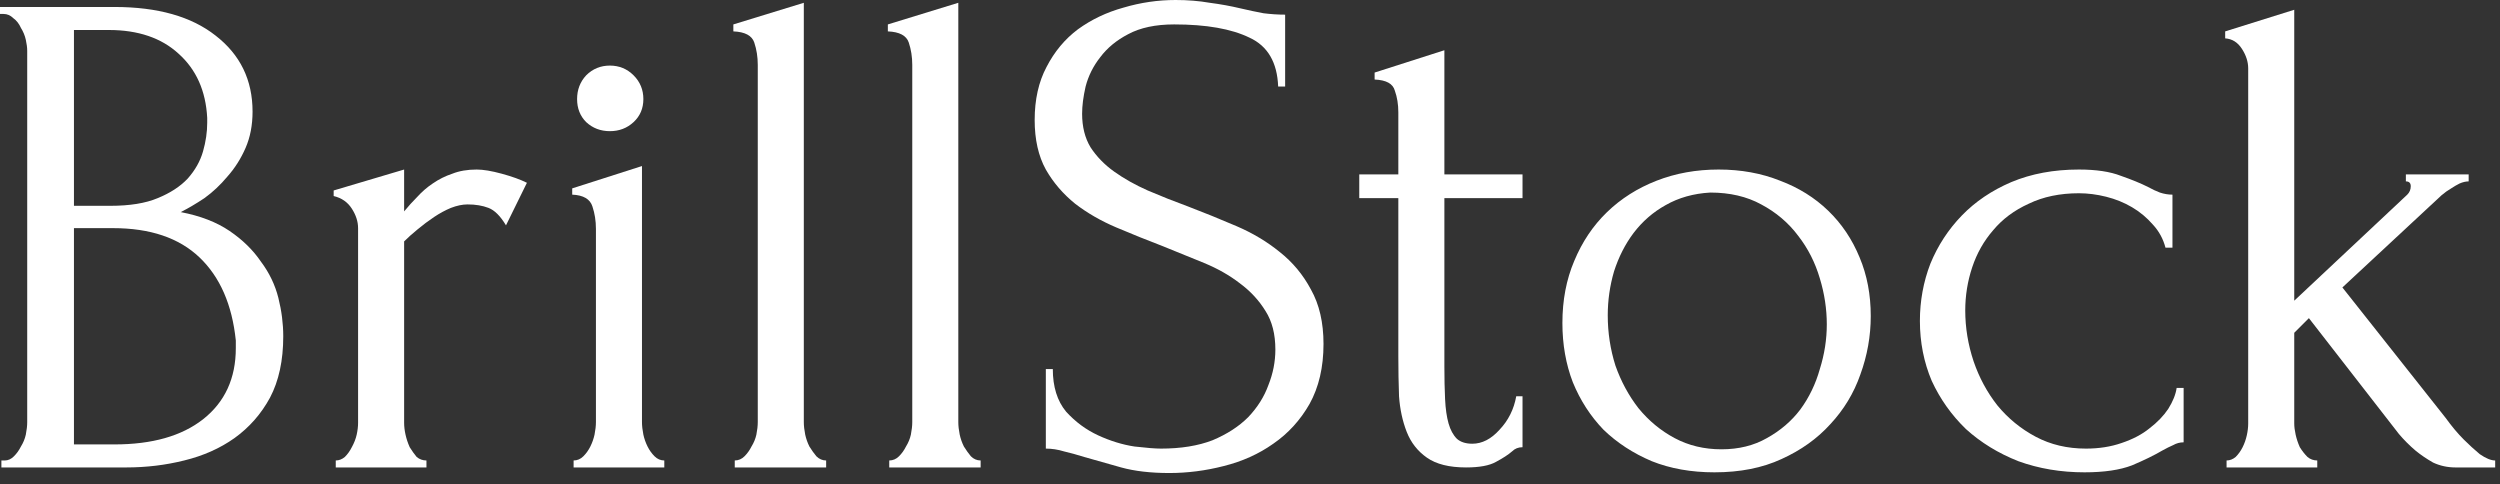
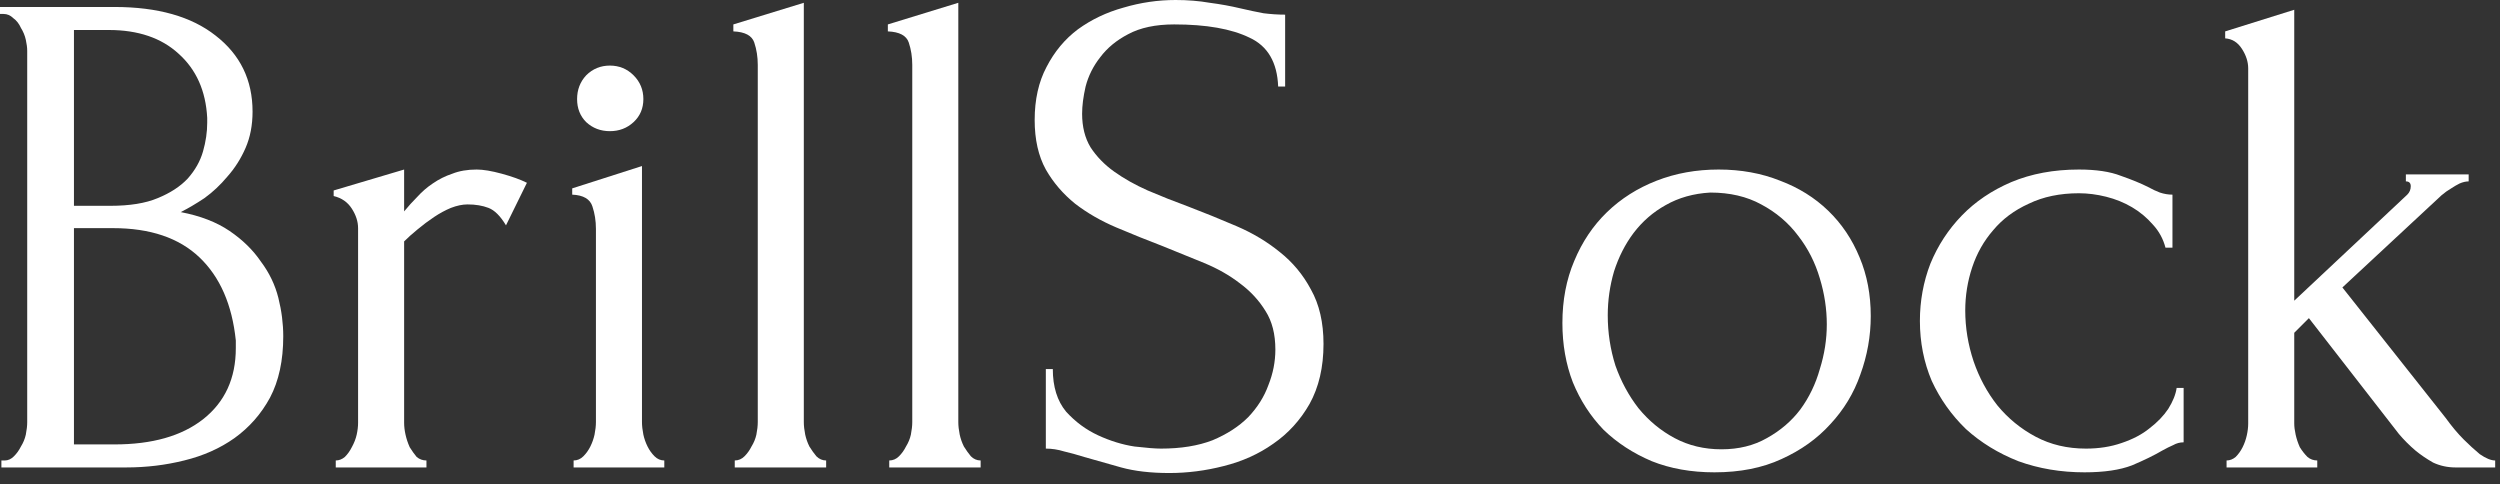
<svg xmlns="http://www.w3.org/2000/svg" width="129" height="25" viewBox="0 0 129 25" fill="none">
  <rect x="0" y="0" width="129" height="25" fill="#333333" stroke="none" />
  <path d="M0.072 23.76H0.252C0.42 23.76 0.576 23.688 0.72 23.544C0.864 23.4 0.984 23.232 1.08 23.04C1.2 22.848 1.284 22.644 1.332 22.428C1.38 22.188 1.404 21.972 1.404 21.78V2.628C1.404 2.46 1.38 2.268 1.332 2.052C1.284 1.836 1.2 1.632 1.08 1.44C0.984 1.224 0.852 1.056 0.684 0.936C0.54 0.792 0.372 0.72 0.18 0.72H0V0.36H5.904C8.136 0.36 9.876 0.852 11.124 1.836C12.396 2.82 13.032 4.128 13.032 5.76C13.032 6.456 12.912 7.08 12.672 7.632C12.432 8.184 12.12 8.676 11.736 9.108C11.376 9.54 10.98 9.912 10.548 10.224C10.116 10.512 9.708 10.752 9.324 10.944C10.332 11.136 11.172 11.46 11.844 11.916C12.516 12.372 13.056 12.9 13.464 13.5C13.896 14.076 14.196 14.7 14.364 15.372C14.532 16.044 14.616 16.704 14.616 17.352C14.616 18.6 14.388 19.656 13.932 20.52C13.476 21.36 12.864 22.056 12.096 22.608C11.352 23.136 10.488 23.52 9.504 23.76C8.544 24 7.548 24.12 6.516 24.12H0.072V23.76ZM12.168 17.568C11.976 15.72 11.352 14.292 10.296 13.284C9.24 12.276 7.752 11.772 5.832 11.772H3.816V22.932H5.904C7.848 22.932 9.372 22.5 10.476 21.636C11.604 20.748 12.168 19.524 12.168 17.964V17.568ZM10.692 6.084C10.62 4.692 10.128 3.588 9.216 2.772C8.328 1.956 7.128 1.548 5.616 1.548H3.816V10.62H5.688C6.696 10.62 7.512 10.488 8.136 10.224C8.784 9.96 9.3 9.624 9.684 9.216C10.068 8.784 10.332 8.316 10.476 7.812C10.62 7.308 10.692 6.816 10.692 6.336V6.084Z" fill="white" />
  <path d="M26.109 11.628C25.821 11.148 25.521 10.848 25.209 10.728C24.897 10.608 24.537 10.548 24.129 10.548C23.865 10.548 23.577 10.608 23.265 10.728C22.977 10.848 22.689 11.004 22.401 11.196C22.113 11.388 21.825 11.604 21.537 11.844C21.273 12.06 21.045 12.264 20.853 12.456V21.816C20.853 22.008 20.877 22.212 20.925 22.428C20.973 22.644 21.045 22.86 21.141 23.076C21.261 23.268 21.381 23.436 21.501 23.58C21.645 23.7 21.813 23.76 22.005 23.76V24.12H17.325V23.76C17.493 23.76 17.649 23.7 17.793 23.58C17.937 23.436 18.057 23.268 18.153 23.076C18.273 22.86 18.357 22.644 18.405 22.428C18.453 22.212 18.477 22.008 18.477 21.816V11.772C18.477 11.436 18.369 11.1 18.153 10.764C17.937 10.428 17.625 10.212 17.217 10.116V9.828L20.853 8.748V10.908C21.069 10.644 21.297 10.392 21.537 10.152C21.777 9.888 22.041 9.66 22.329 9.468C22.641 9.252 22.977 9.084 23.337 8.964C23.697 8.82 24.117 8.748 24.597 8.748C24.933 8.748 25.365 8.82 25.893 8.964C26.421 9.108 26.853 9.264 27.189 9.432L26.109 11.628Z" fill="white" />
  <path d="M29.598 24.12V23.76C29.79 23.76 29.958 23.688 30.102 23.544C30.246 23.4 30.366 23.232 30.462 23.04C30.558 22.848 30.63 22.644 30.678 22.428C30.726 22.188 30.75 21.972 30.75 21.78V11.808C30.75 11.4 30.69 11.016 30.57 10.656C30.45 10.272 30.102 10.068 29.526 10.044V9.72L33.126 8.568V21.78C33.126 21.972 33.15 22.188 33.198 22.428C33.246 22.644 33.318 22.848 33.414 23.04C33.51 23.232 33.63 23.4 33.774 23.544C33.918 23.688 34.086 23.76 34.278 23.76V24.12H29.598ZM29.778 5.112C29.778 4.632 29.934 4.224 30.246 3.888C30.582 3.552 30.99 3.384 31.47 3.384C31.95 3.384 32.358 3.552 32.694 3.888C33.03 4.224 33.198 4.632 33.198 5.112C33.198 5.592 33.03 5.988 32.694 6.3C32.358 6.612 31.95 6.768 31.47 6.768C30.99 6.768 30.582 6.612 30.246 6.3C29.934 5.988 29.778 5.592 29.778 5.112Z" fill="white" />
  <path d="M37.913 24.12V23.76C38.105 23.76 38.273 23.688 38.417 23.544C38.561 23.4 38.681 23.232 38.777 23.04C38.897 22.848 38.981 22.644 39.029 22.428C39.077 22.188 39.101 21.972 39.101 21.78V3.348C39.101 2.94 39.041 2.556 38.921 2.196C38.801 1.836 38.441 1.644 37.841 1.62V1.26L41.477 0.144V21.78C41.477 21.972 41.501 22.188 41.549 22.428C41.597 22.644 41.669 22.848 41.765 23.04C41.885 23.232 42.005 23.4 42.125 23.544C42.269 23.688 42.437 23.76 42.629 23.76V24.12H37.913Z" fill="white" />
  <path d="M45.885 24.12V23.76C46.077 23.76 46.245 23.688 46.389 23.544C46.533 23.4 46.653 23.232 46.749 23.04C46.869 22.848 46.953 22.644 47.001 22.428C47.049 22.188 47.073 21.972 47.073 21.78V3.348C47.073 2.94 47.013 2.556 46.893 2.196C46.773 1.836 46.413 1.644 45.813 1.62V1.26L49.449 0.144V21.78C49.449 21.972 49.473 22.188 49.521 22.428C49.569 22.644 49.641 22.848 49.737 23.04C49.857 23.232 49.977 23.4 50.097 23.544C50.241 23.688 50.409 23.76 50.601 23.76V24.12H45.885Z" fill="white" />
  <path d="M68.293 17.748C68.293 18.948 68.053 19.98 67.573 20.844C67.093 21.684 66.469 22.368 65.701 22.896C64.957 23.424 64.105 23.808 63.145 24.048C62.209 24.288 61.273 24.408 60.337 24.408C59.377 24.408 58.549 24.312 57.853 24.12C57.157 23.928 56.521 23.748 55.945 23.58C55.561 23.46 55.213 23.364 54.901 23.292C54.589 23.196 54.277 23.148 53.965 23.148V19.044H54.325C54.325 19.956 54.553 20.688 55.009 21.24C55.489 21.768 56.041 22.176 56.665 22.464C57.289 22.752 57.913 22.944 58.537 23.04C59.161 23.112 59.617 23.148 59.905 23.148C60.937 23.148 61.825 23.004 62.569 22.716C63.313 22.404 63.925 22.008 64.405 21.528C64.885 21.024 65.233 20.472 65.449 19.872C65.689 19.272 65.809 18.66 65.809 18.036C65.809 17.244 65.641 16.584 65.305 16.056C64.969 15.504 64.525 15.024 63.973 14.616C63.445 14.208 62.833 13.86 62.137 13.572C61.441 13.284 60.733 12.996 60.013 12.708C59.197 12.396 58.393 12.072 57.601 11.736C56.809 11.4 56.101 10.992 55.477 10.512C54.853 10.008 54.349 9.42 53.965 8.748C53.581 8.052 53.389 7.2 53.389 6.192C53.389 5.136 53.593 4.224 54.001 3.456C54.409 2.664 54.949 2.016 55.621 1.512C56.317 1.008 57.097 0.636 57.961 0.396C58.849 0.132 59.749 0 60.661 0C61.285 0 61.873 0.048 62.425 0.144C62.977 0.216 63.505 0.312 64.009 0.432C64.417 0.528 64.813 0.612 65.197 0.684C65.581 0.732 65.953 0.756 66.313 0.756V4.464H65.953C65.905 3.216 65.413 2.376 64.477 1.944C63.541 1.488 62.245 1.26 60.589 1.26C59.629 1.26 58.837 1.428 58.213 1.764C57.613 2.076 57.133 2.472 56.773 2.952C56.413 3.408 56.161 3.912 56.017 4.464C55.897 4.992 55.837 5.46 55.837 5.868C55.837 6.54 55.981 7.116 56.269 7.596C56.581 8.076 56.989 8.496 57.493 8.856C57.997 9.216 58.573 9.54 59.221 9.828C59.893 10.116 60.589 10.392 61.309 10.656C62.125 10.968 62.953 11.304 63.793 11.664C64.633 12.024 65.377 12.468 66.025 12.996C66.697 13.524 67.237 14.172 67.645 14.94C68.077 15.708 68.293 16.644 68.293 17.748Z" fill="white" />
-   <path d="M74.53 10.224V18.9C74.53 19.524 74.542 20.088 74.566 20.592C74.59 21.096 74.65 21.516 74.746 21.852C74.842 22.188 74.986 22.452 75.178 22.644C75.37 22.812 75.634 22.896 75.97 22.896C76.474 22.896 76.942 22.656 77.374 22.176C77.83 21.696 78.118 21.12 78.238 20.448H78.562V23.076C78.346 23.076 78.166 23.148 78.022 23.292C77.83 23.46 77.554 23.64 77.194 23.832C76.858 24.024 76.342 24.12 75.646 24.12C74.782 24.12 74.11 23.952 73.63 23.616C73.15 23.28 72.802 22.836 72.586 22.284C72.37 21.732 72.238 21.12 72.19 20.448C72.166 19.776 72.154 19.092 72.154 18.396V10.224H70.138V9H72.154V5.796C72.154 5.388 72.094 5.016 71.974 4.68C71.878 4.32 71.53 4.128 70.93 4.104V3.744L74.53 2.592V9H78.562V10.224H74.53Z" fill="white" />
  <path d="M88.468 24.372C87.267 24.372 86.188 24.18 85.228 23.796C84.267 23.388 83.439 22.848 82.743 22.176C82.072 21.48 81.543 20.664 81.159 19.728C80.799 18.792 80.62 17.772 80.62 16.668C80.62 15.492 80.823 14.424 81.231 13.464C81.639 12.48 82.204 11.64 82.924 10.944C83.644 10.248 84.496 9.708 85.48 9.324C86.463 8.94 87.531 8.748 88.683 8.748C89.835 8.748 90.891 8.94 91.852 9.324C92.811 9.684 93.639 10.2 94.335 10.872C95.031 11.544 95.572 12.348 95.956 13.284C96.34 14.196 96.531 15.204 96.531 16.308C96.531 17.34 96.352 18.348 95.992 19.332C95.656 20.292 95.139 21.144 94.444 21.888C93.772 22.632 92.931 23.232 91.924 23.688C90.939 24.144 89.787 24.372 88.468 24.372ZM88.251 9.936C87.388 9.984 86.62 10.2 85.948 10.584C85.299 10.944 84.748 11.424 84.291 12.024C83.859 12.6 83.523 13.26 83.284 14.004C83.067 14.748 82.96 15.504 82.96 16.272C82.96 17.16 83.091 18.024 83.356 18.864C83.644 19.68 84.04 20.412 84.543 21.06C85.072 21.708 85.695 22.224 86.415 22.608C87.135 22.992 87.939 23.184 88.828 23.184C89.716 23.184 90.496 22.992 91.168 22.608C91.864 22.224 92.439 21.732 92.895 21.132C93.352 20.508 93.688 19.812 93.903 19.044C94.144 18.276 94.263 17.508 94.263 16.74C94.263 15.948 94.144 15.156 93.903 14.364C93.663 13.548 93.291 12.816 92.787 12.168C92.284 11.496 91.647 10.956 90.879 10.548C90.135 10.14 89.26 9.936 88.251 9.936Z" fill="white" />
  <path d="M112.675 22.824C112.483 22.824 112.303 22.872 112.135 22.968C111.967 23.04 111.775 23.136 111.559 23.256C111.151 23.496 110.635 23.748 110.011 24.012C109.387 24.252 108.571 24.372 107.563 24.372C106.339 24.372 105.199 24.18 104.143 23.796C103.111 23.388 102.211 22.836 101.443 22.14C100.699 21.42 100.111 20.592 99.679 19.656C99.271 18.696 99.067 17.664 99.067 16.56C99.067 15.528 99.247 14.544 99.607 13.608C99.991 12.672 100.531 11.844 101.227 11.124C101.923 10.404 102.775 9.828 103.783 9.396C104.815 8.964 105.979 8.748 107.275 8.748C108.163 8.748 108.883 8.856 109.435 9.072C109.987 9.264 110.455 9.456 110.839 9.648C111.055 9.768 111.259 9.864 111.451 9.936C111.667 10.008 111.883 10.044 112.099 10.044V12.78H111.739C111.619 12.324 111.403 11.928 111.091 11.592C110.779 11.232 110.419 10.932 110.011 10.692C109.603 10.452 109.159 10.272 108.679 10.152C108.199 10.032 107.731 9.972 107.275 9.972C106.291 9.972 105.427 10.152 104.683 10.512C103.939 10.848 103.327 11.304 102.847 11.88C102.367 12.432 102.007 13.068 101.767 13.788C101.527 14.508 101.407 15.252 101.407 16.02C101.407 16.908 101.551 17.784 101.839 18.648C102.127 19.488 102.535 20.244 103.063 20.916C103.615 21.588 104.275 22.128 105.043 22.536C105.811 22.944 106.675 23.148 107.635 23.148C108.307 23.148 108.919 23.052 109.471 22.86C110.047 22.668 110.527 22.416 110.911 22.104C111.319 21.792 111.643 21.456 111.883 21.096C112.123 20.712 112.267 20.352 112.315 20.016H112.675V22.824Z" fill="white" />
  <path d="M126.699 24.12C126.291 24.12 125.907 24.036 125.547 23.868C125.211 23.676 124.911 23.472 124.647 23.256C124.335 22.992 124.047 22.704 123.783 22.392L119.139 16.416L118.383 17.172V21.852C118.383 22.02 118.407 22.212 118.455 22.428C118.503 22.644 118.575 22.86 118.671 23.076C118.791 23.268 118.923 23.436 119.067 23.58C119.211 23.7 119.379 23.76 119.571 23.76V24.12H114.891V23.76C115.059 23.76 115.215 23.7 115.359 23.58C115.503 23.436 115.623 23.268 115.719 23.076C115.815 22.884 115.887 22.68 115.935 22.464C115.983 22.248 116.007 22.044 116.007 21.852V3.528C116.007 3.192 115.899 2.856 115.683 2.52C115.467 2.184 115.179 2.004 114.819 1.98V1.62L118.383 0.504V15.516L124.215 10.044C124.335 9.924 124.395 9.78 124.395 9.612C124.395 9.444 124.311 9.36 124.143 9.36V9H127.383V9.36C127.239 9.36 127.083 9.396 126.915 9.468C126.771 9.54 126.627 9.624 126.483 9.72C126.315 9.816 126.147 9.936 125.979 10.08L120.867 14.832L126.195 21.564C126.507 21.996 126.819 22.368 127.131 22.68C127.395 22.944 127.671 23.196 127.959 23.436C128.271 23.652 128.535 23.76 128.751 23.76V24.12H126.699Z" fill="white" />
</svg>